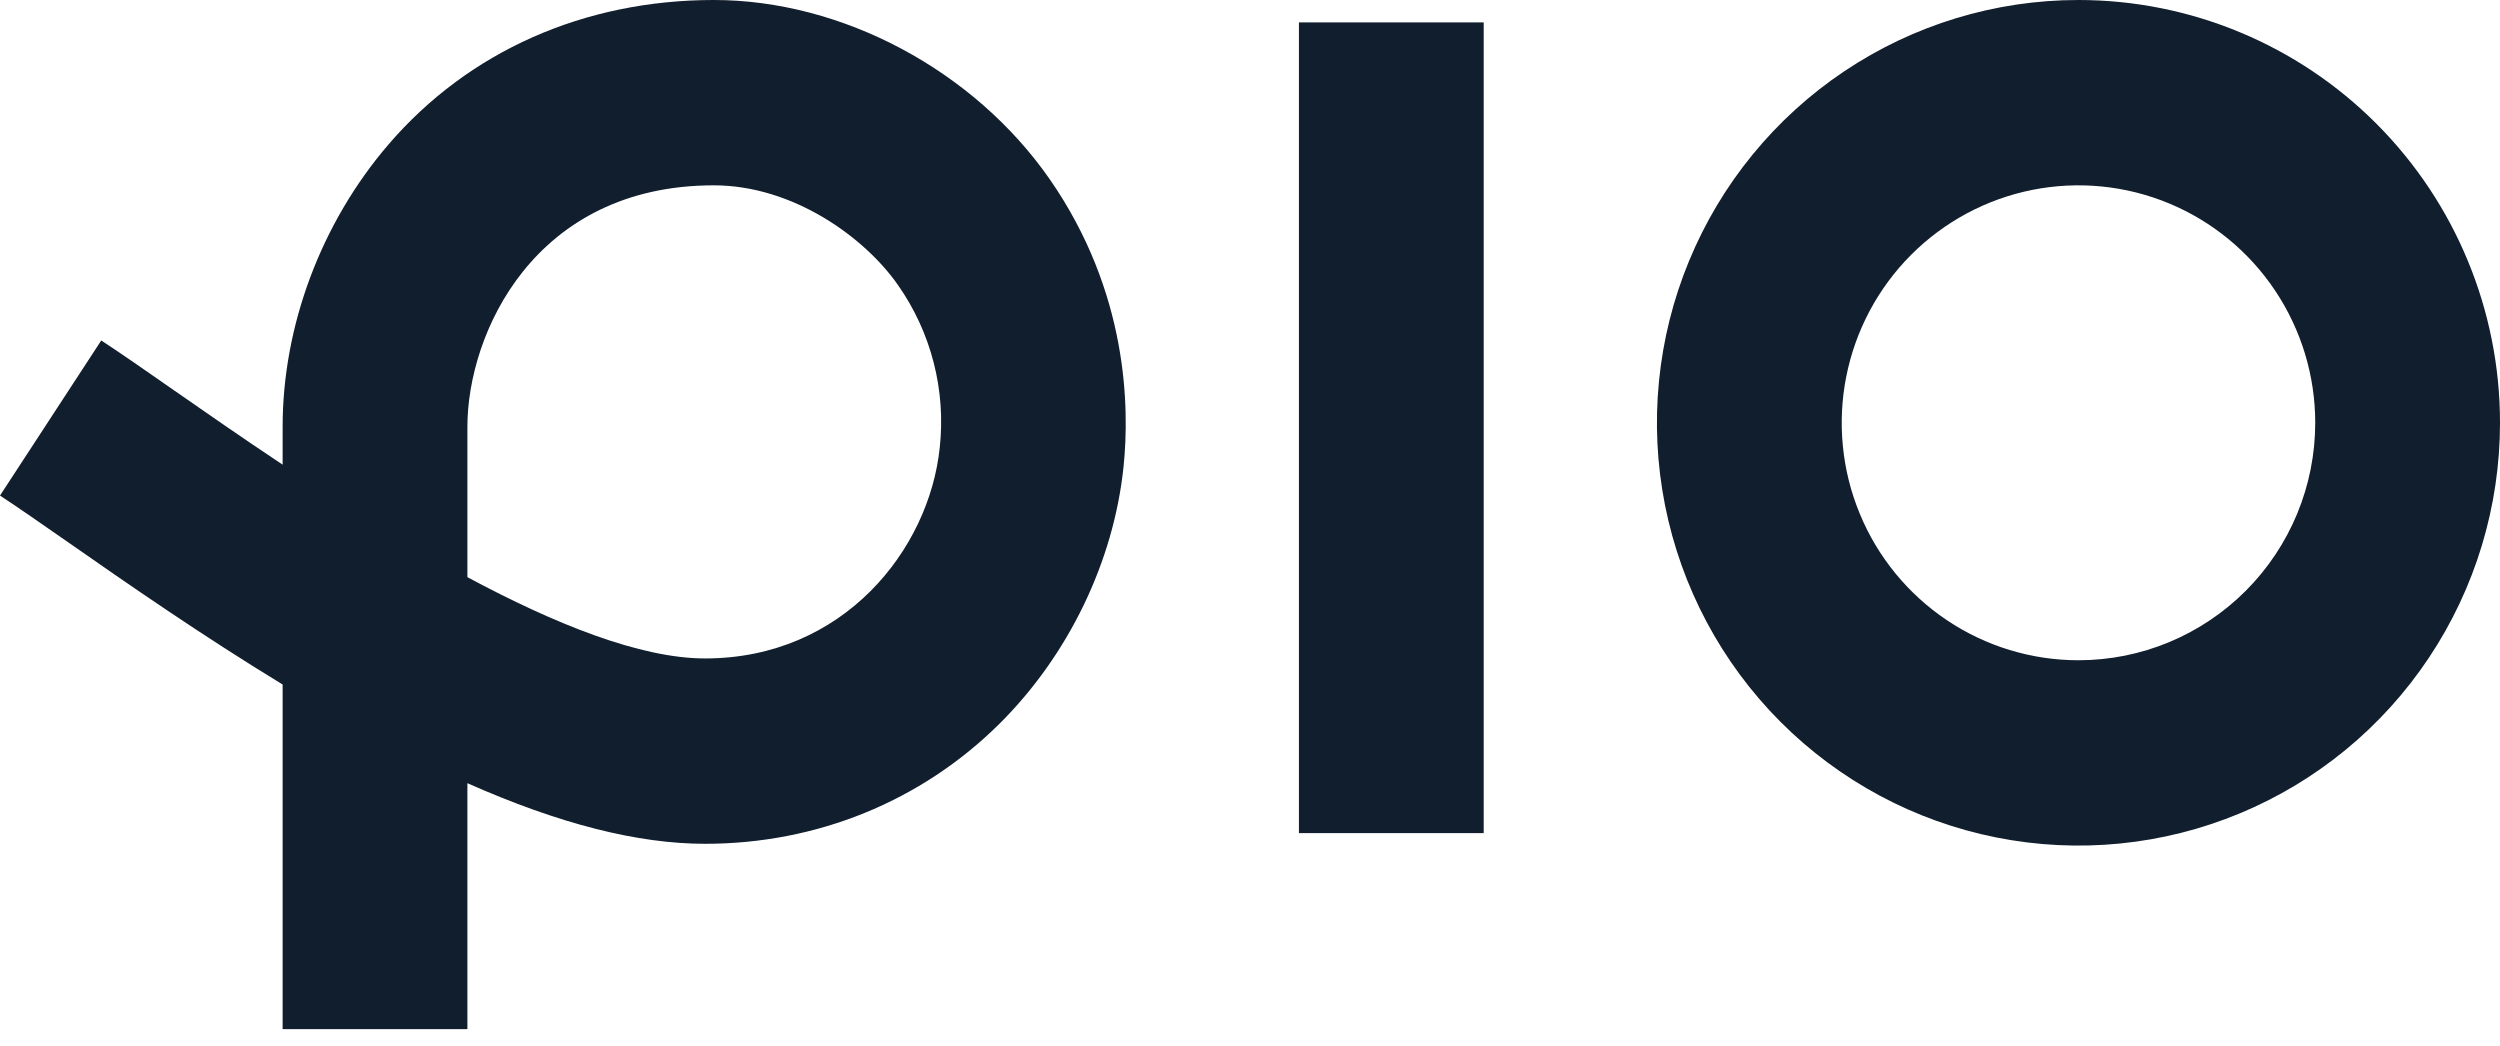
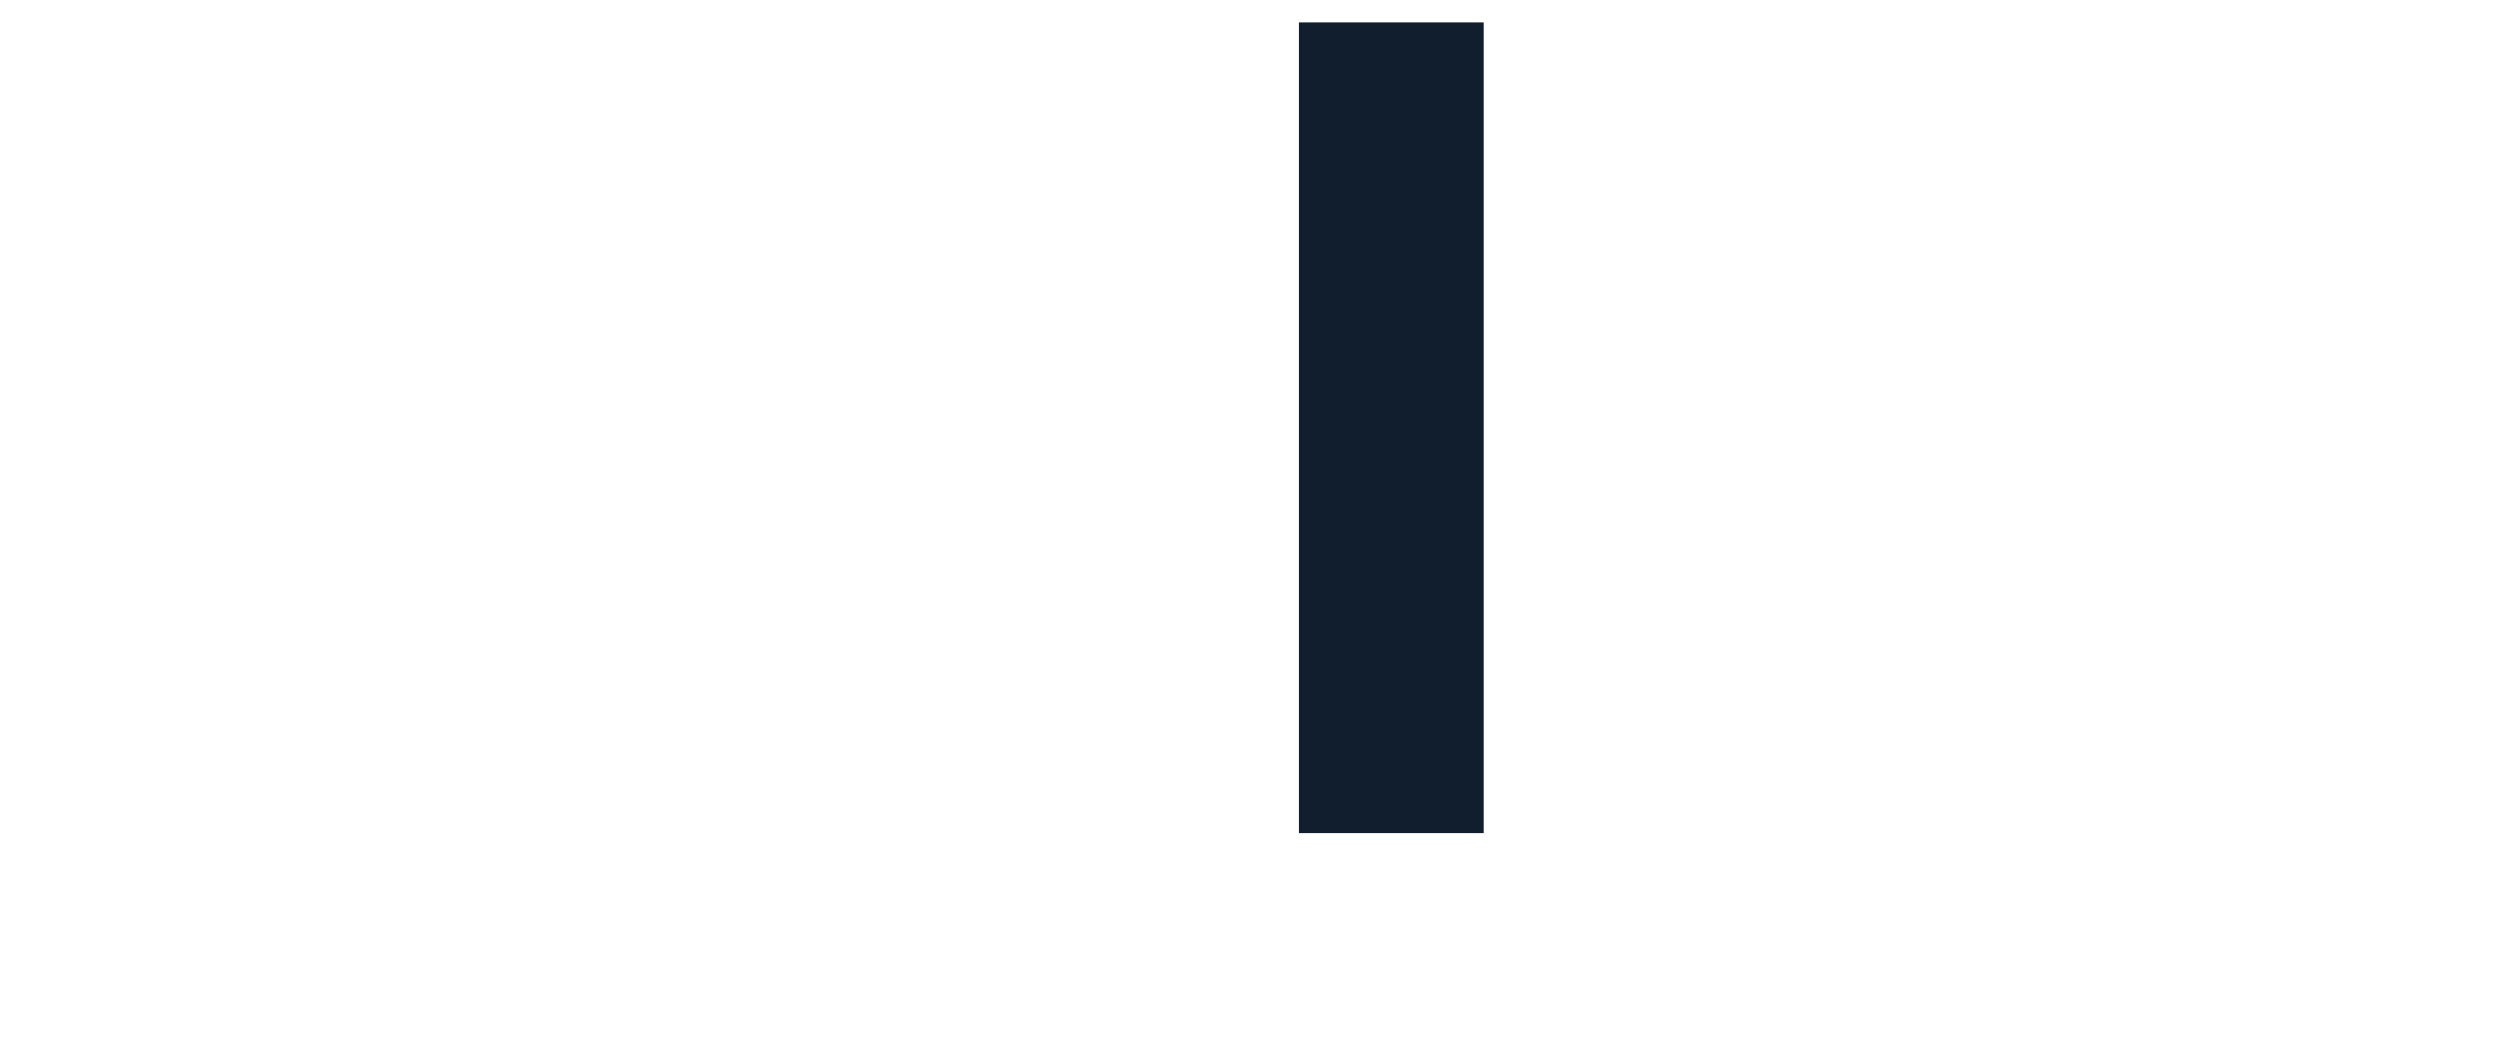
<svg xmlns="http://www.w3.org/2000/svg" width="98" height="41" viewBox="0 0 98 41" fill="none">
  <path d="M58.161 0.878H50.918V32.658H58.161V0.878Z" fill="#111E2D" />
-   <path d="M18.322 40.342H11.079V26.833C7.91 24.903 4.967 22.86 2.681 21.264C1.622 20.526 0.707 19.89 0 19.426L3.969 13.346C4.761 13.864 5.709 14.526 6.81 15.293C8.027 16.14 9.485 17.155 11.079 18.215V16.73C11.079 12.766 12.592 8.732 15.23 5.661C18.368 2.009 22.897 0 27.983 0C33.011 0 38.183 2.757 41.152 7.029C44.224 11.456 44.282 15.984 44.043 18.294C43.657 22.019 41.878 25.698 39.162 28.388C36.106 31.411 32.018 33.077 27.639 33.077C24.99 33.077 21.917 32.295 18.322 30.701V40.342ZM18.322 22.625C21.735 24.455 25.095 25.811 27.639 25.811C33.059 25.811 36.424 21.552 36.838 17.544C37.083 15.297 36.504 13.037 35.21 11.187C33.897 9.295 31.076 7.265 27.983 7.265C20.946 7.265 18.322 13.072 18.322 16.732V22.625Z" fill="#111E2D" />
-   <path d="M81.476 0C78.208 0 75.013 0.972 72.296 2.793C69.578 4.614 67.46 7.203 66.21 10.231C64.959 13.259 64.632 16.592 65.269 19.807C65.907 23.022 67.481 25.975 69.792 28.293C72.103 30.61 75.047 32.189 78.252 32.828C81.458 33.468 84.78 33.14 87.799 31.885C90.819 30.631 93.4 28.507 95.215 25.781C97.031 23.056 98 19.851 98 16.573C98 12.178 96.259 7.962 93.16 4.854C90.061 1.746 85.858 0 81.476 0ZM81.476 25.882C79.64 25.882 77.846 25.336 76.32 24.313C74.794 23.29 73.604 21.837 72.902 20.136C72.199 18.435 72.016 16.563 72.374 14.758C72.732 12.952 73.616 11.293 74.914 9.991C76.212 8.69 77.865 7.803 79.665 7.444C81.466 7.085 83.332 7.269 85.028 7.974C86.723 8.678 88.173 9.871 89.192 11.402C90.212 12.933 90.757 14.732 90.757 16.573C90.757 19.042 89.779 21.41 88.038 23.155C86.298 24.901 83.937 25.882 81.476 25.882Z" fill="#111E2D" />
</svg>